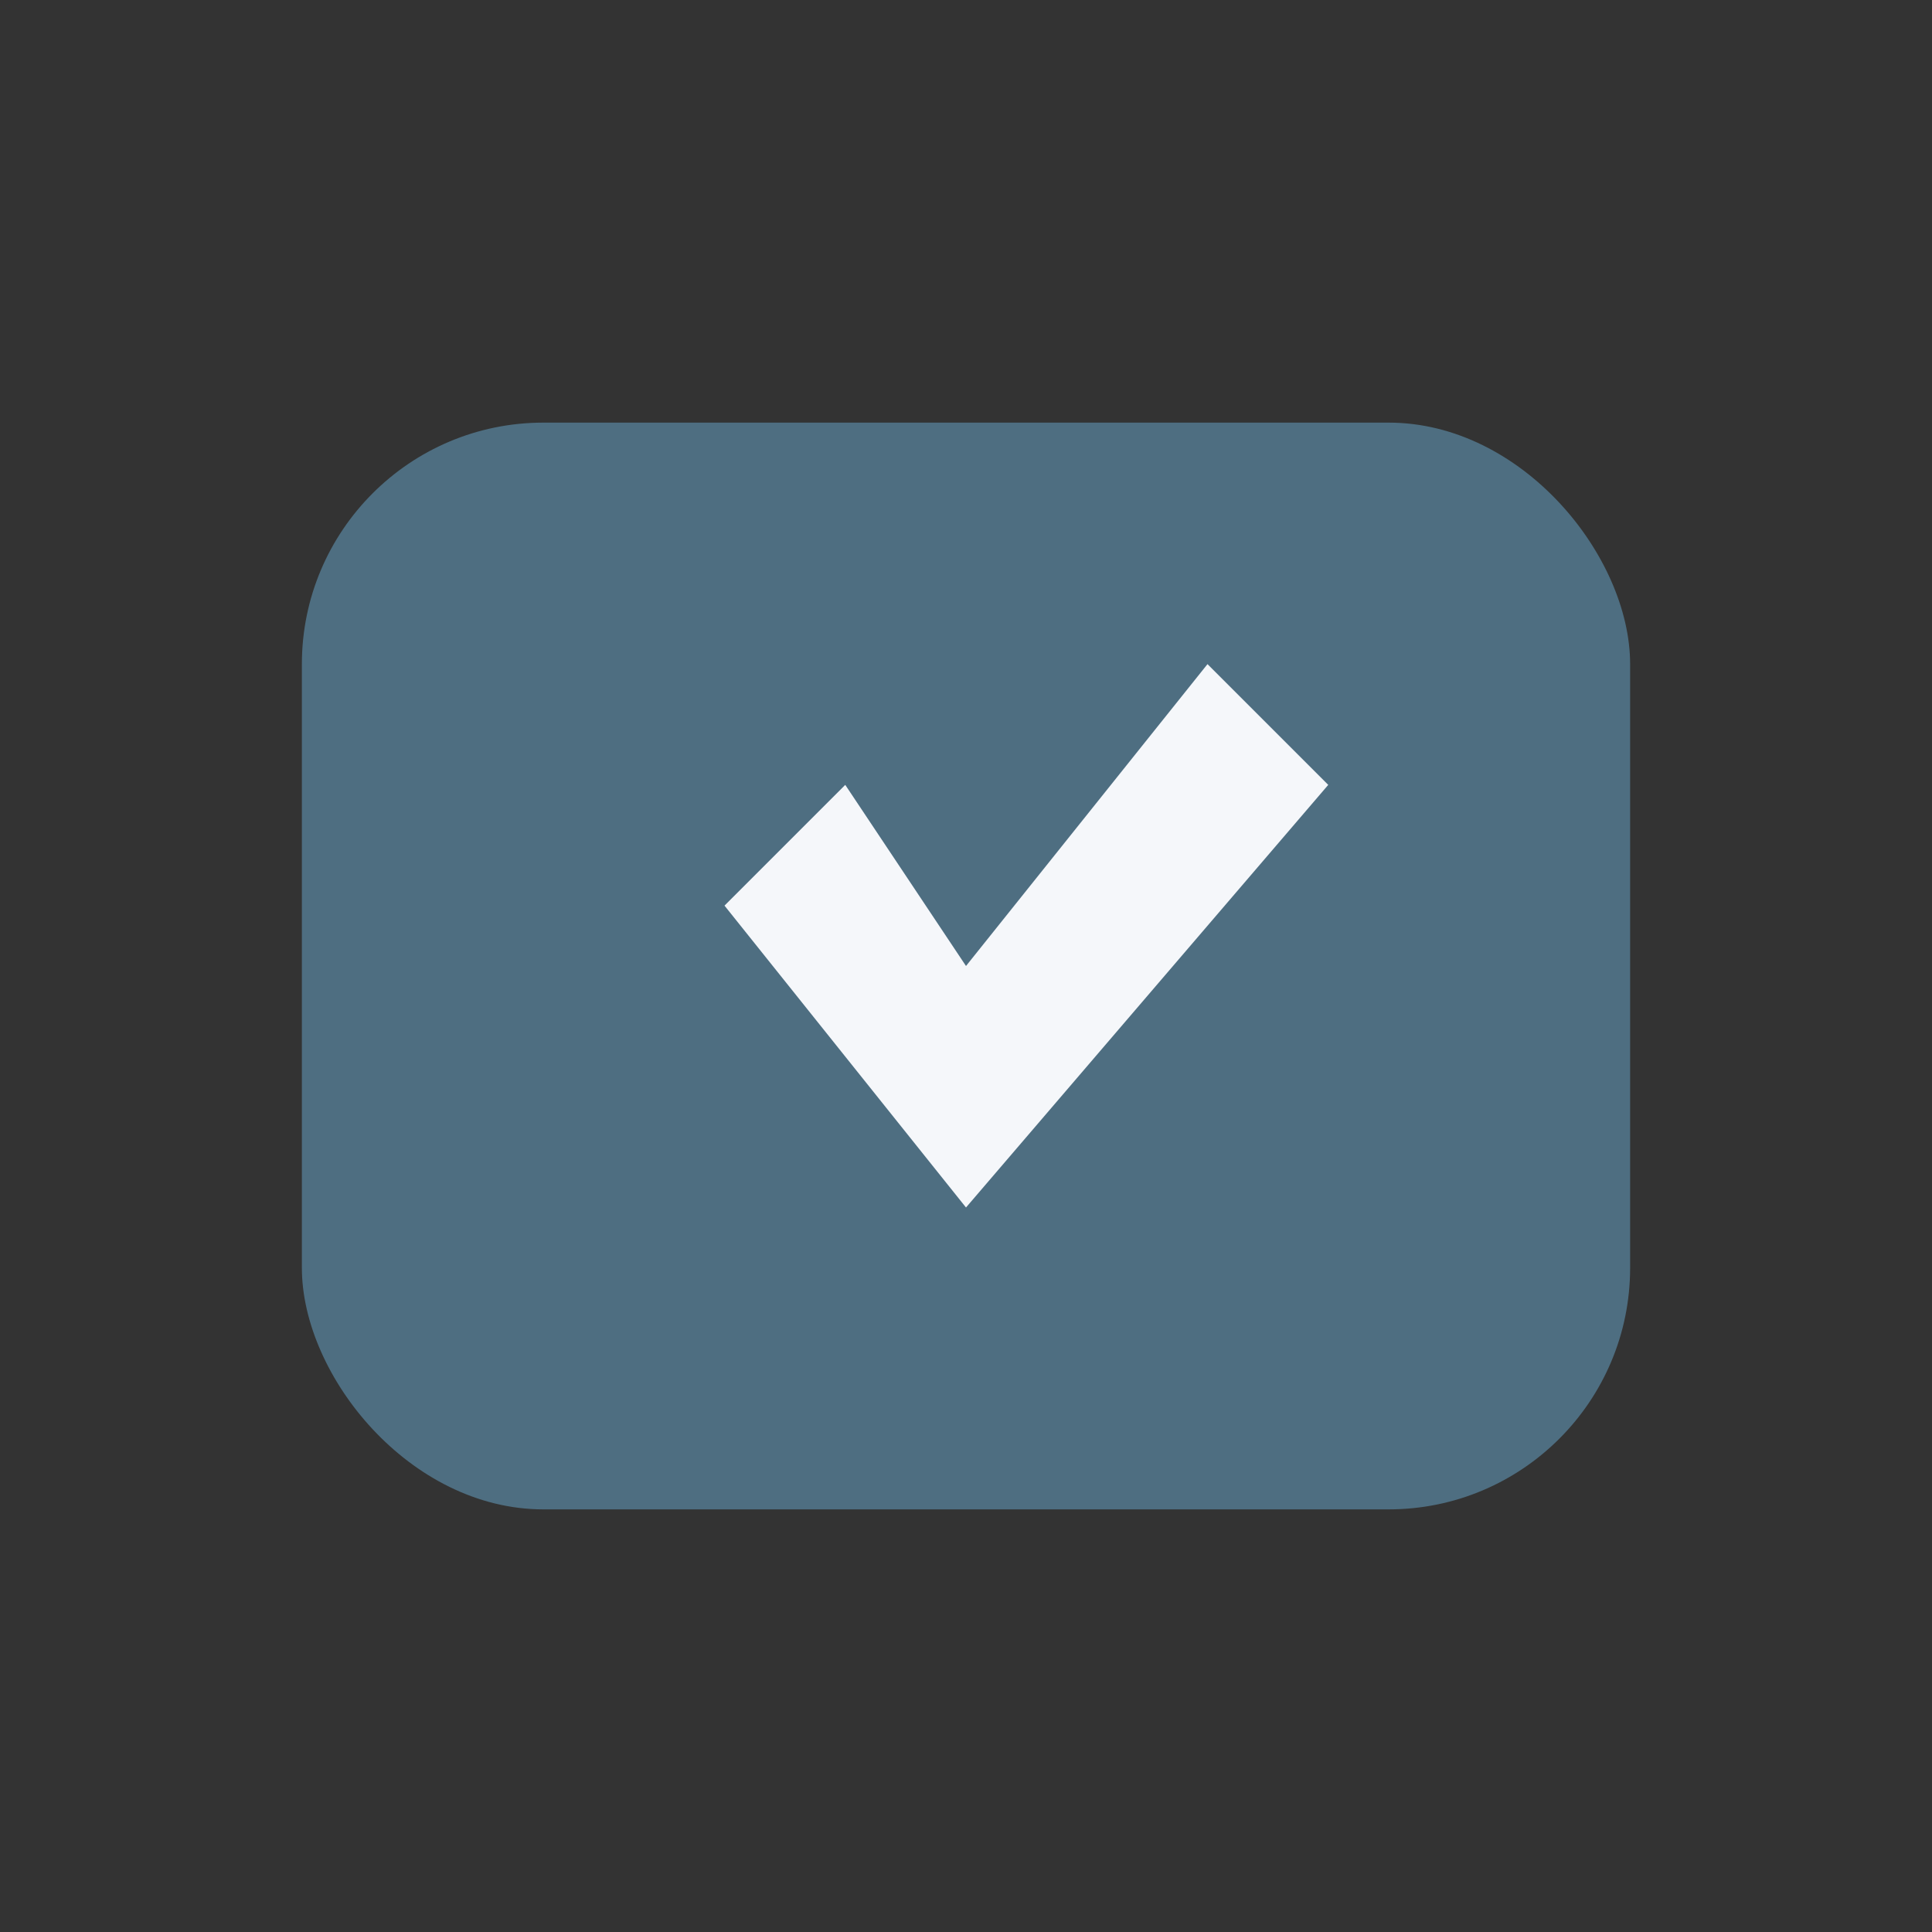
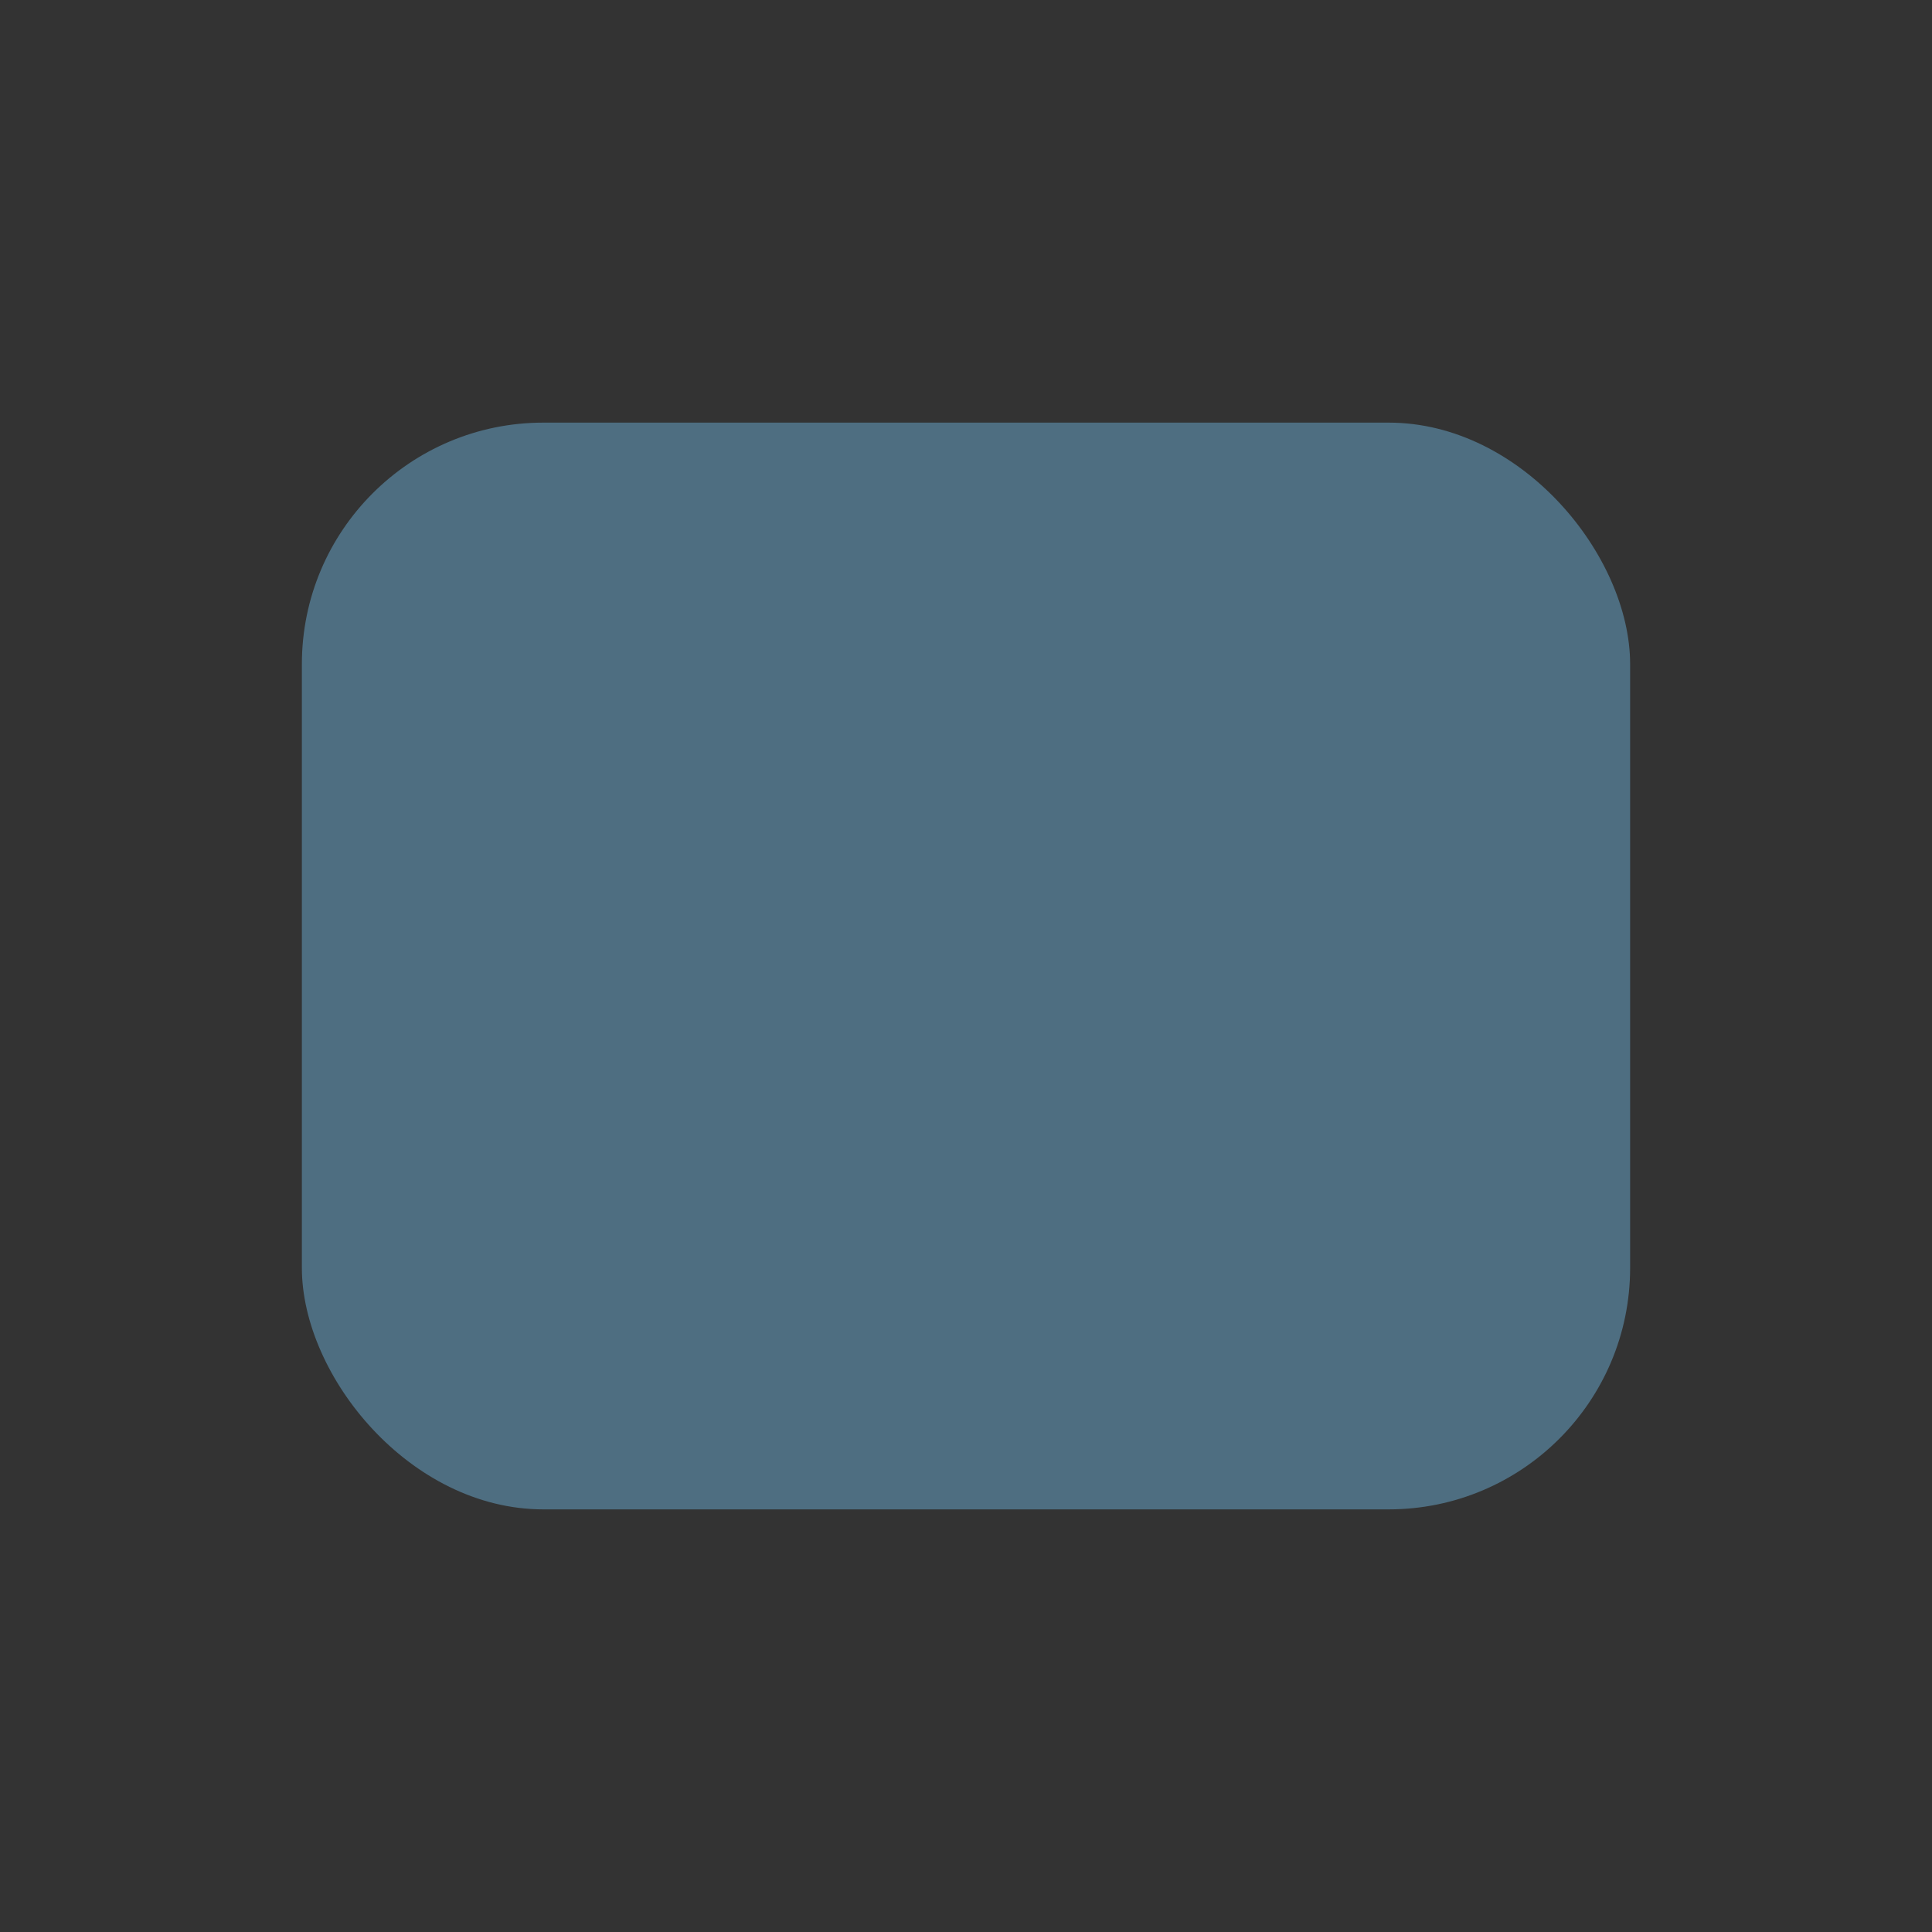
<svg xmlns="http://www.w3.org/2000/svg" width="32" height="32" viewBox="0 0 32 32">
  <rect x="0" y="0" width="32" height="32" fill="#333333" stroke="none" />
  <rect x="5" y="7" width="22" height="18" rx="4" fill="#4E6E81" />
-   <path d="M16 20l-4-5 2-2 2 3 4-5 2 2z" fill="#F5F7FA" />
</svg>